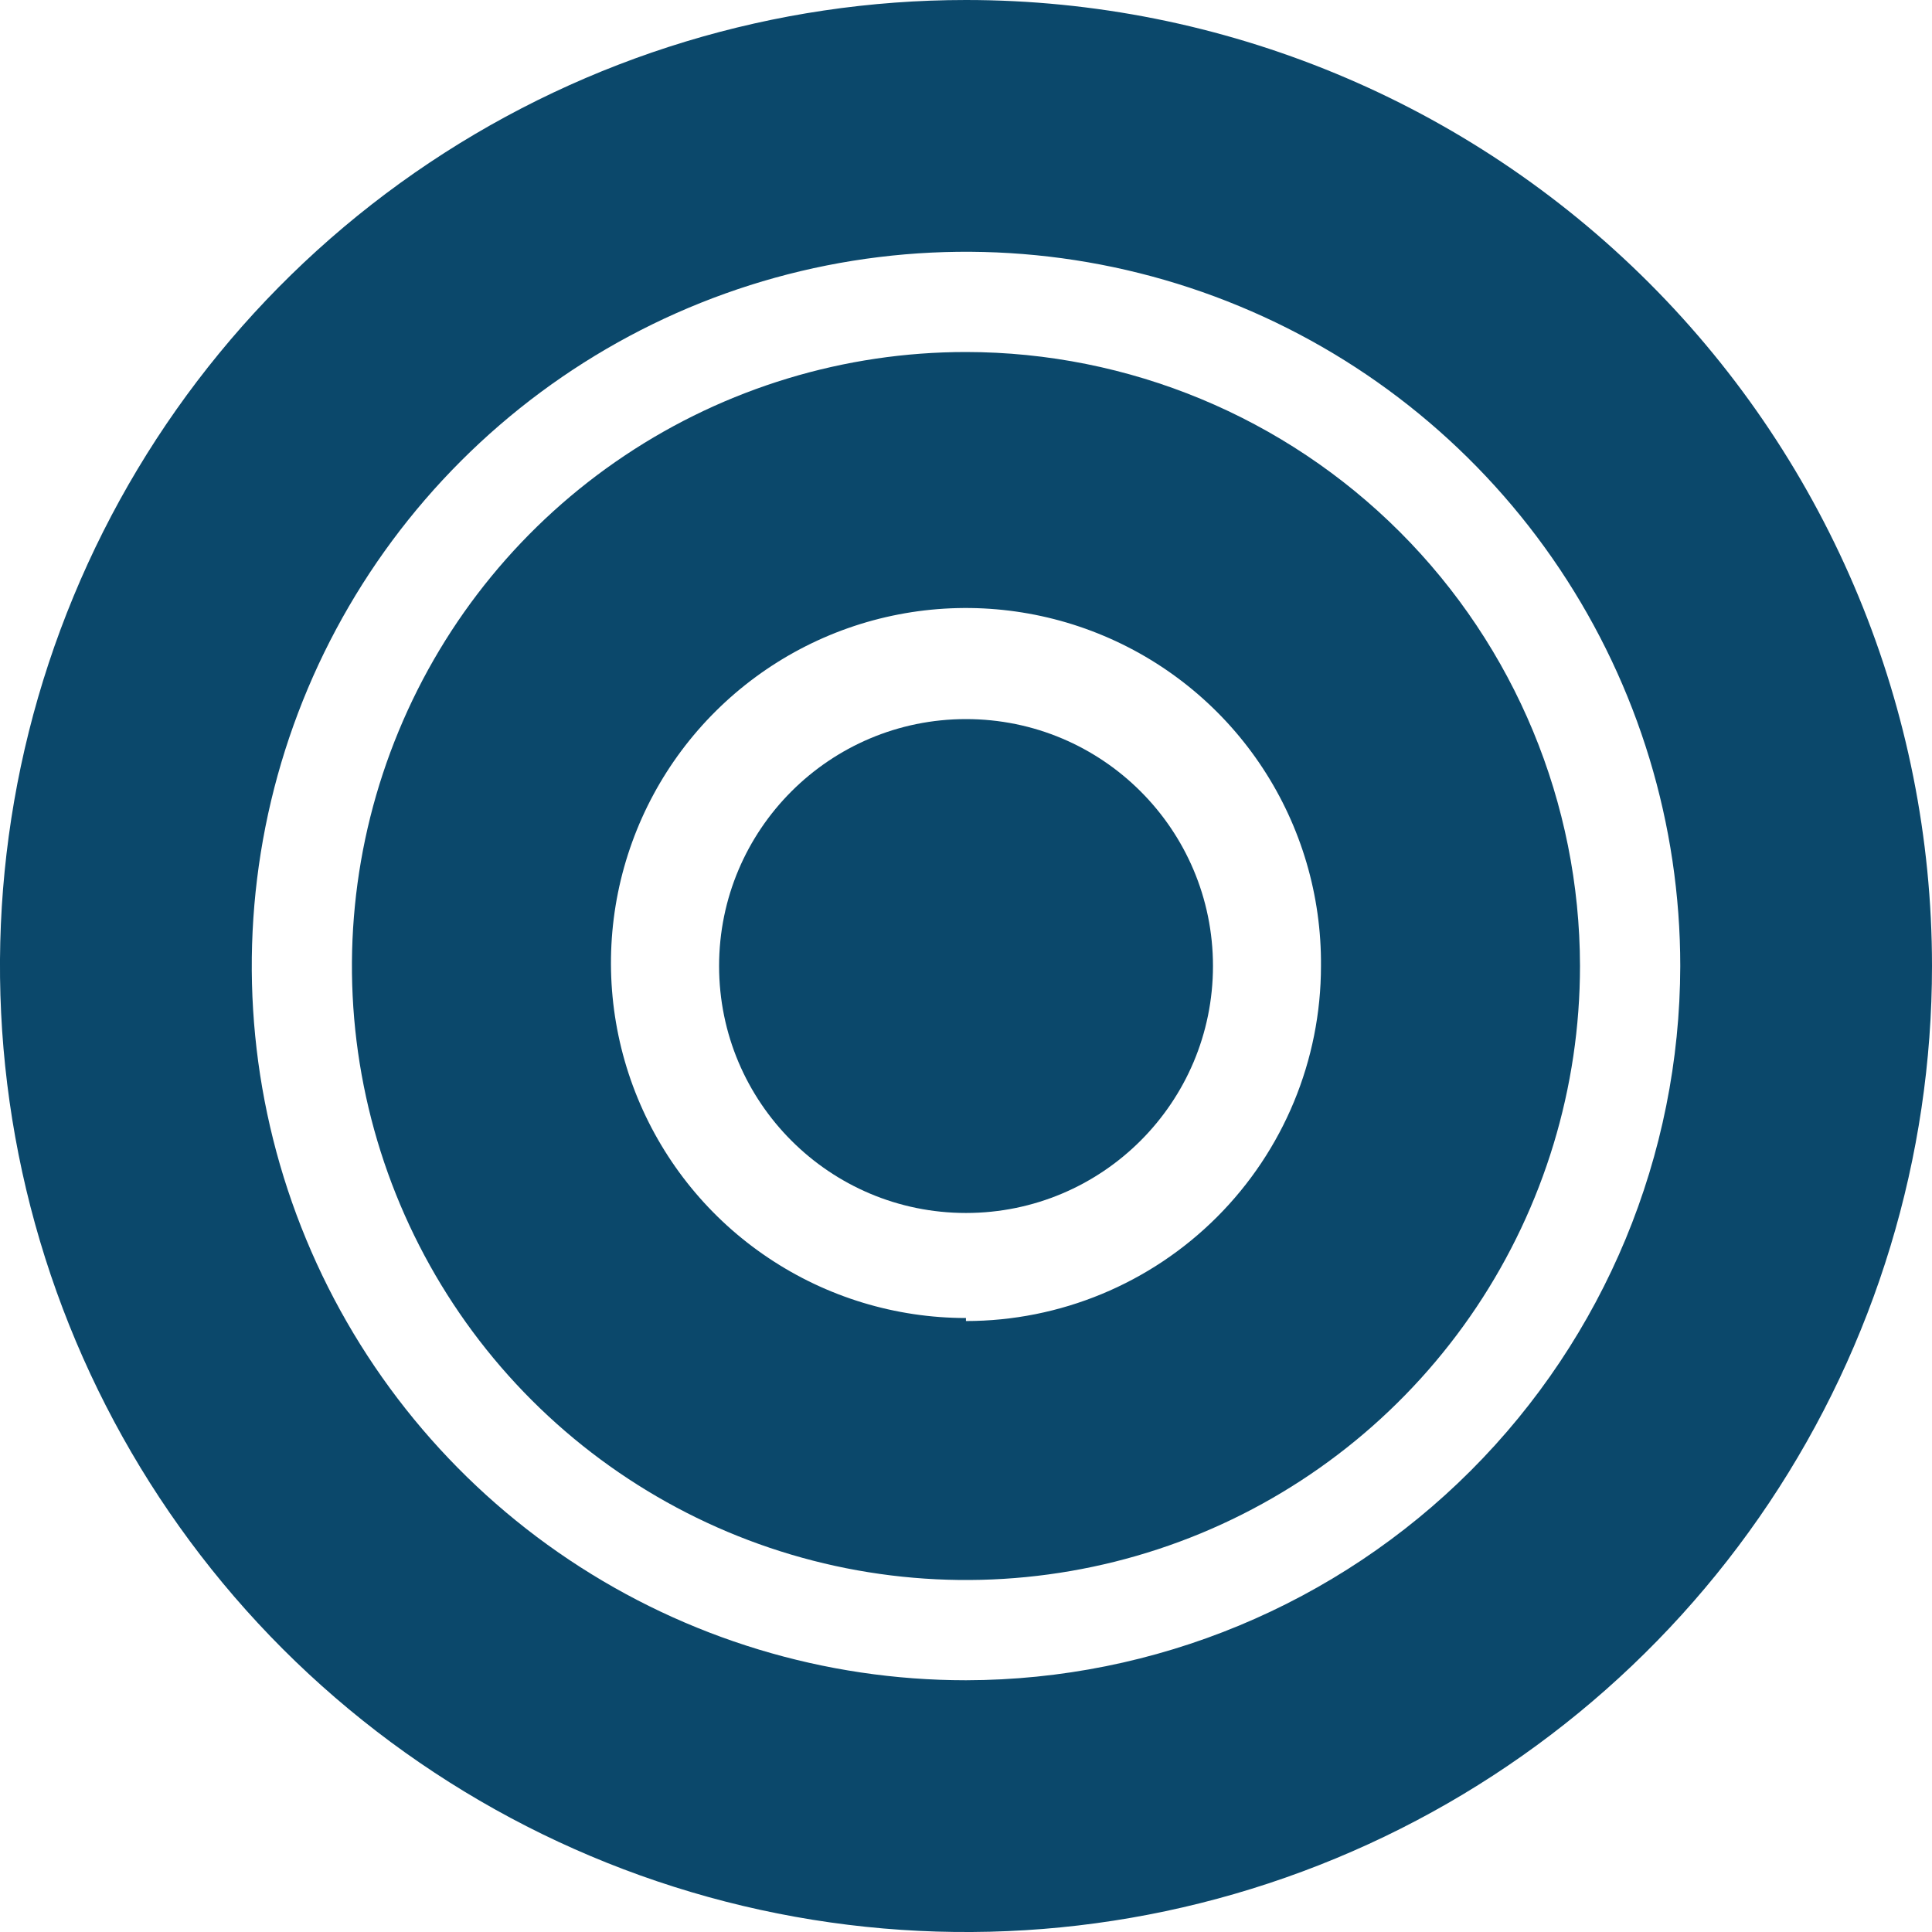
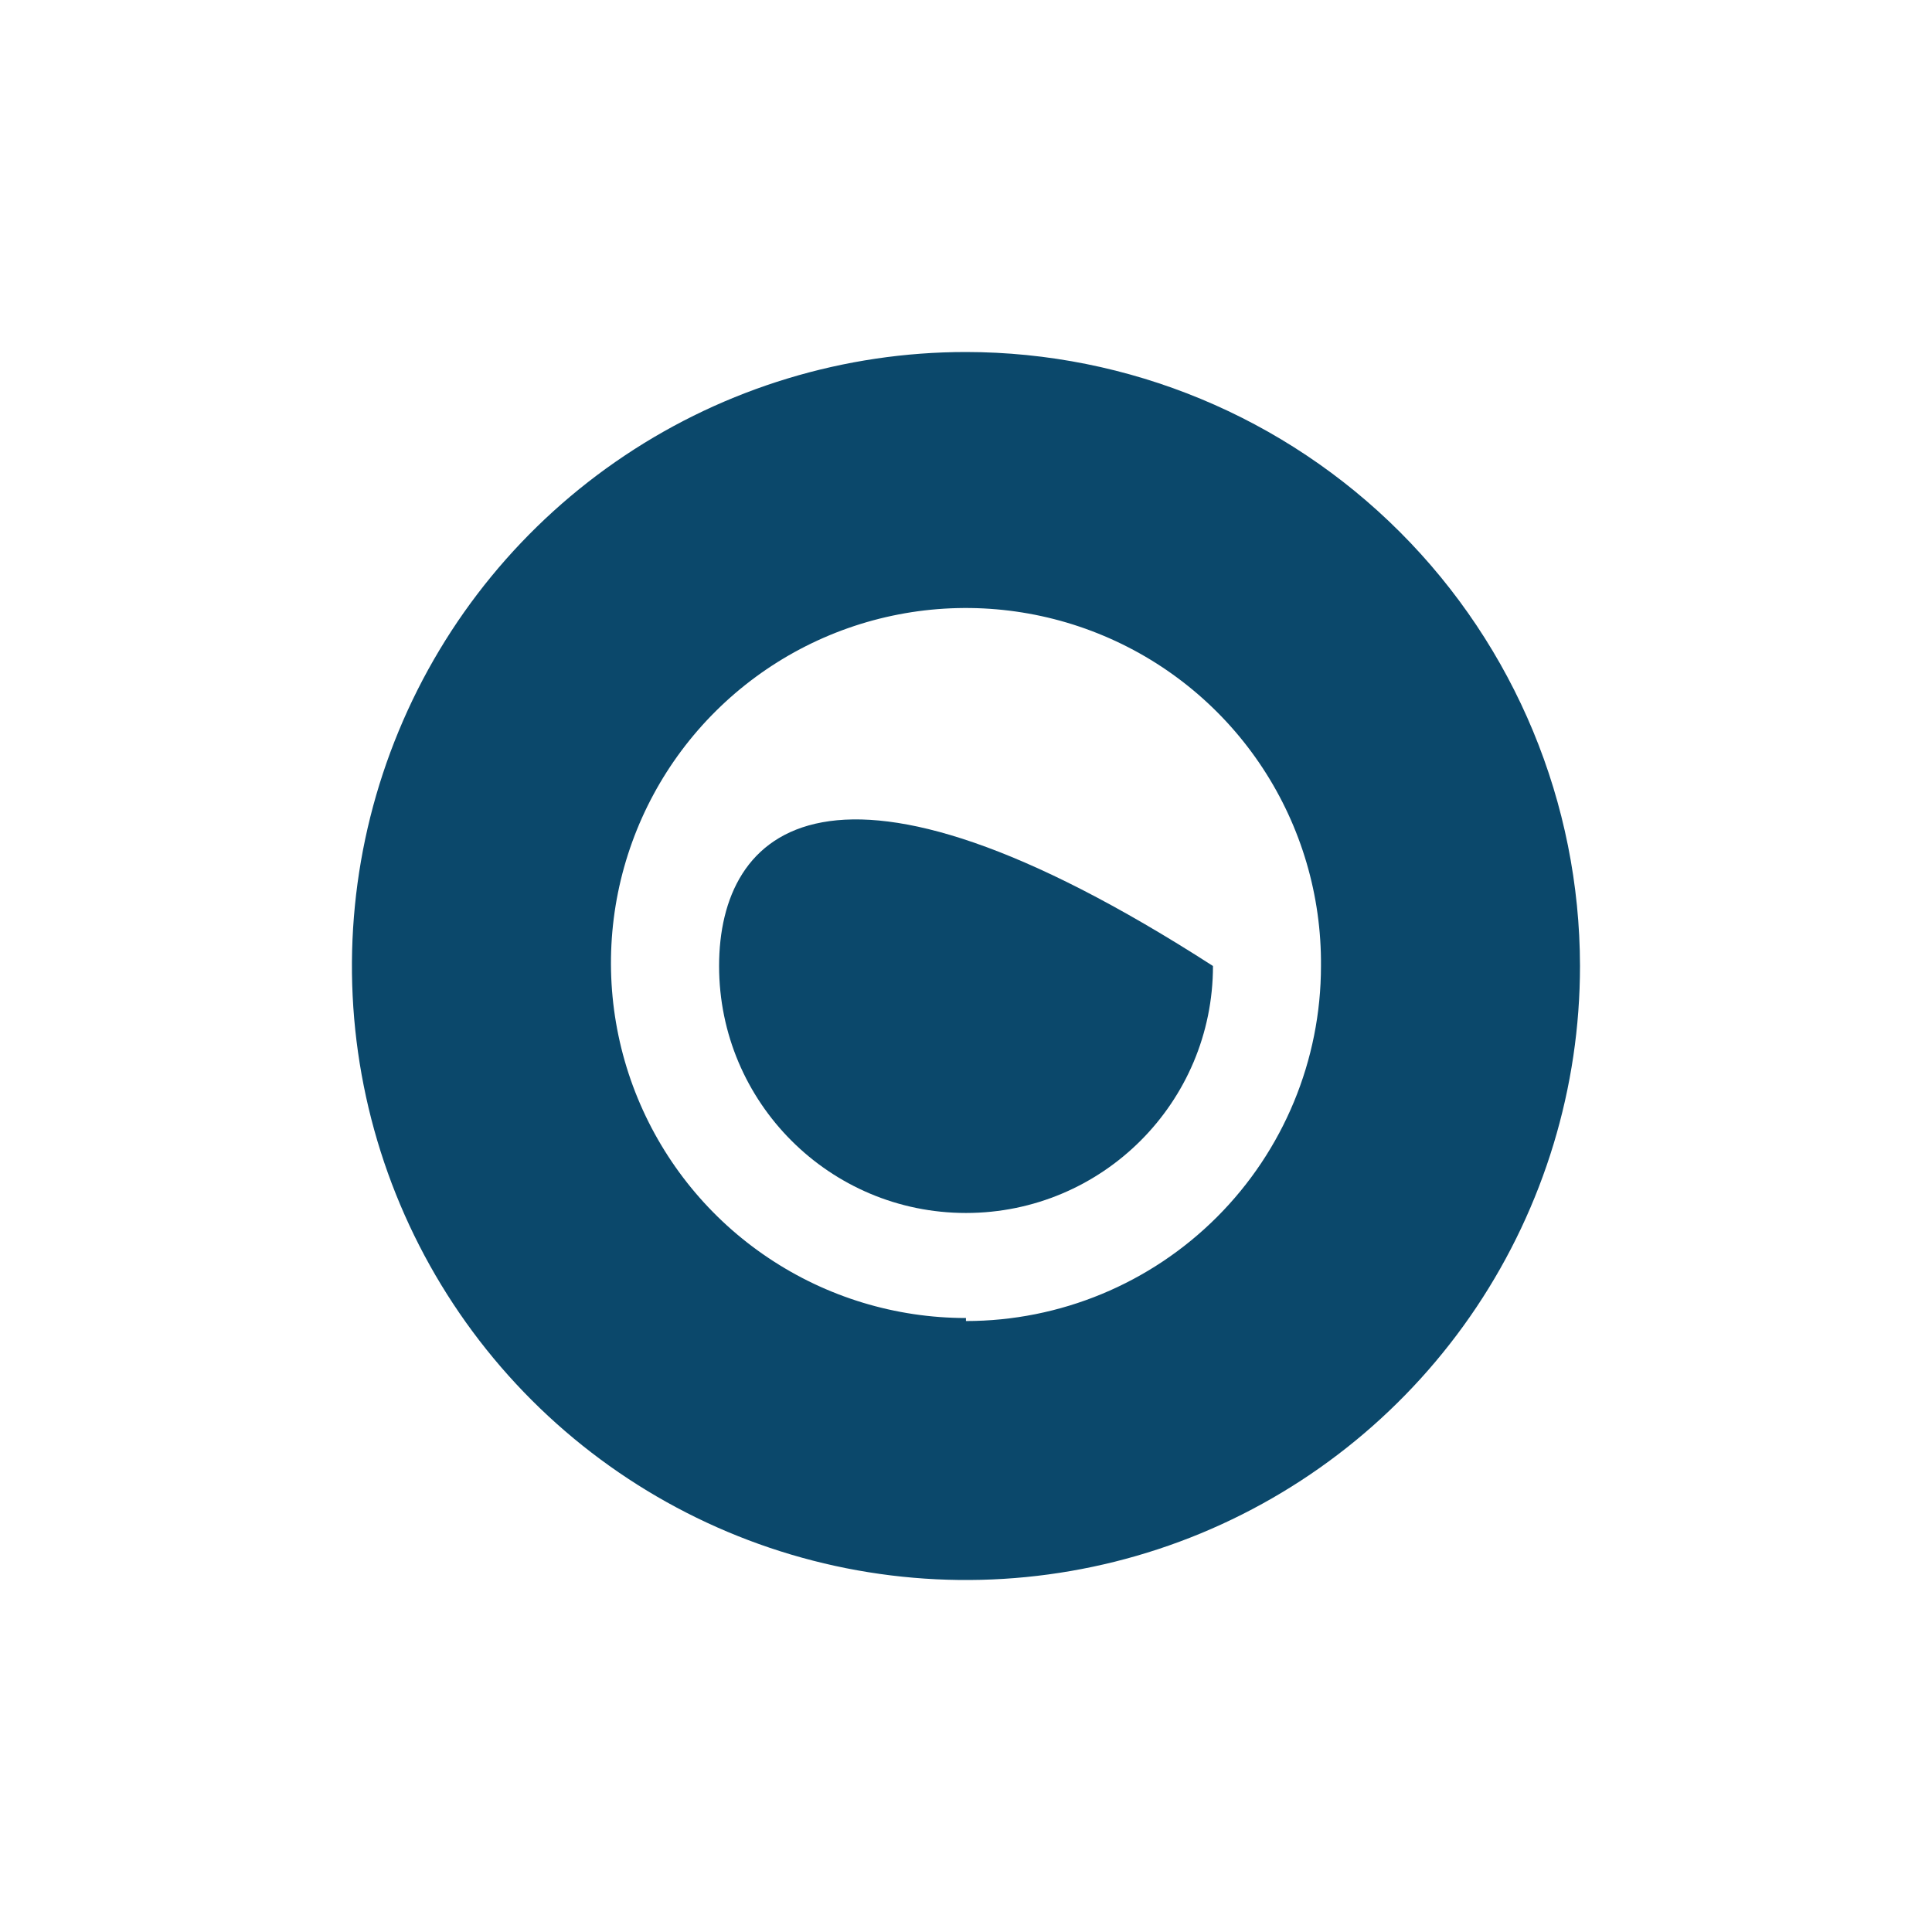
<svg xmlns="http://www.w3.org/2000/svg" width="30" height="30" viewBox="0 0 30 30" fill="none">
-   <path d="M15 18.835C17.118 18.835 18.835 17.118 18.835 15C18.835 12.883 17.118 11.166 15 11.166C12.883 11.166 11.166 12.883 11.166 15C11.166 17.118 12.883 18.835 15 18.835Z" fill="#0B486B" />
+   <path d="M15 18.835C17.118 18.835 18.835 17.118 18.835 15C12.883 11.166 11.166 12.883 11.166 15C11.166 17.118 12.883 18.835 15 18.835Z" fill="#0B486B" />
  <path d="M14.999 5.466C13.114 5.466 11.27 6.025 9.702 7.073C8.134 8.12 6.912 9.609 6.191 11.351C5.469 13.094 5.28 15.011 5.648 16.86C6.016 18.71 6.924 20.409 8.257 21.742C9.591 23.075 11.29 23.983 13.139 24.351C14.989 24.719 16.906 24.53 18.648 23.809C20.39 23.087 21.879 21.865 22.927 20.297C23.974 18.729 24.534 16.886 24.534 15C24.531 12.472 23.526 10.049 21.738 8.261C19.951 6.474 17.527 5.468 14.999 5.466ZM14.999 20.466C13.907 20.466 12.839 20.141 11.932 19.533C11.024 18.926 10.318 18.062 9.902 17.052C9.486 16.042 9.38 14.931 9.596 13.861C9.813 12.79 10.342 11.808 11.118 11.039C11.894 10.27 12.88 9.748 13.953 9.541C15.025 9.334 16.135 9.45 17.141 9.874C18.148 10.298 19.006 11.012 19.606 11.925C20.206 12.838 20.521 13.908 20.512 15C20.512 16.462 19.931 17.864 18.897 18.898C17.863 19.932 16.461 20.513 14.999 20.513V20.466Z" fill="#0B486B" />
-   <path d="M15 0C12.033 0 9.133 0.88 6.666 2.528C4.2 4.176 2.277 6.519 1.142 9.26C0.006 12.001 -0.291 15.017 0.288 17.926C0.867 20.836 2.296 23.509 4.393 25.607C6.491 27.704 9.164 29.133 12.074 29.712C14.983 30.291 17.999 29.994 20.74 28.858C23.481 27.723 25.824 25.8 27.472 23.334C29.12 20.867 30 17.967 30 15C30 11.022 28.42 7.206 25.607 4.393C22.794 1.58 18.978 0 15 0ZM15 26.091C12.806 26.091 10.662 25.44 8.838 24.221C7.015 23.003 5.593 21.271 4.754 19.244C3.914 17.218 3.695 14.988 4.122 12.836C4.55 10.685 5.607 8.709 7.158 7.158C8.709 5.607 10.685 4.55 12.836 4.122C14.988 3.695 17.218 3.914 19.244 4.754C21.271 5.593 23.003 7.015 24.221 8.838C25.44 10.662 26.091 12.806 26.091 15C26.086 17.94 24.916 20.758 22.837 22.837C20.758 24.916 17.94 26.086 15 26.091Z" fill="#0B486B" />
</svg>